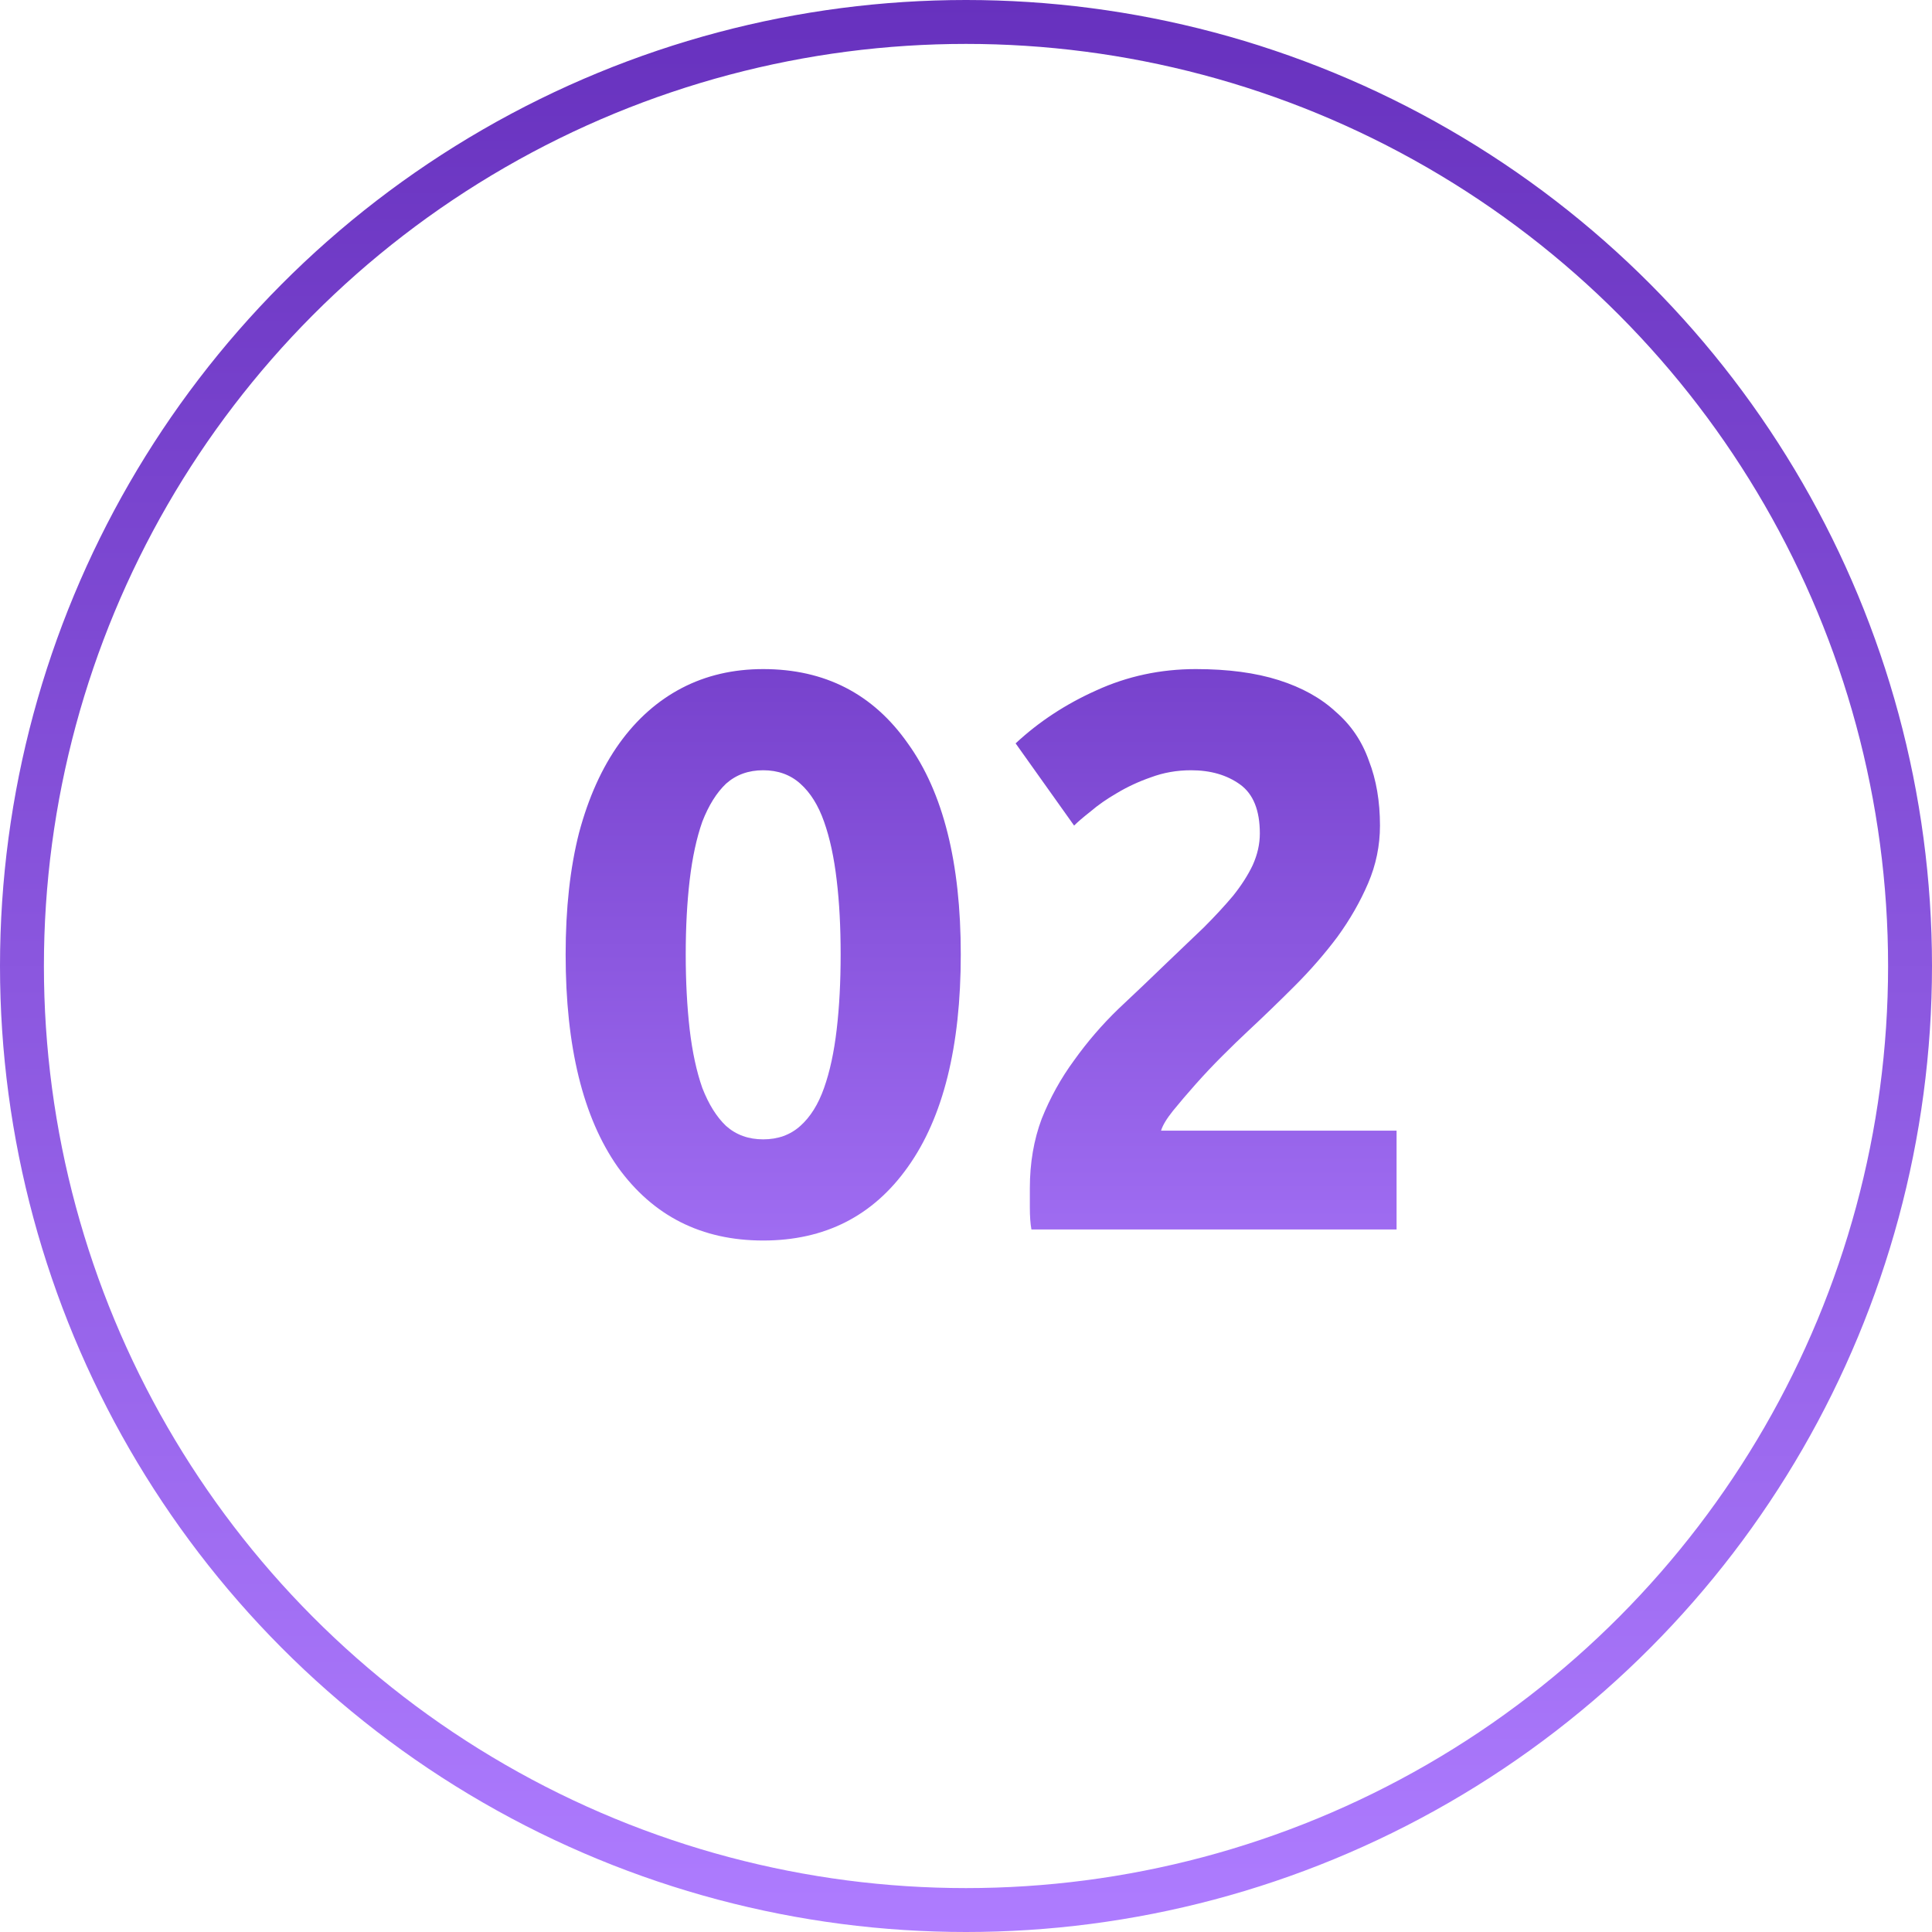
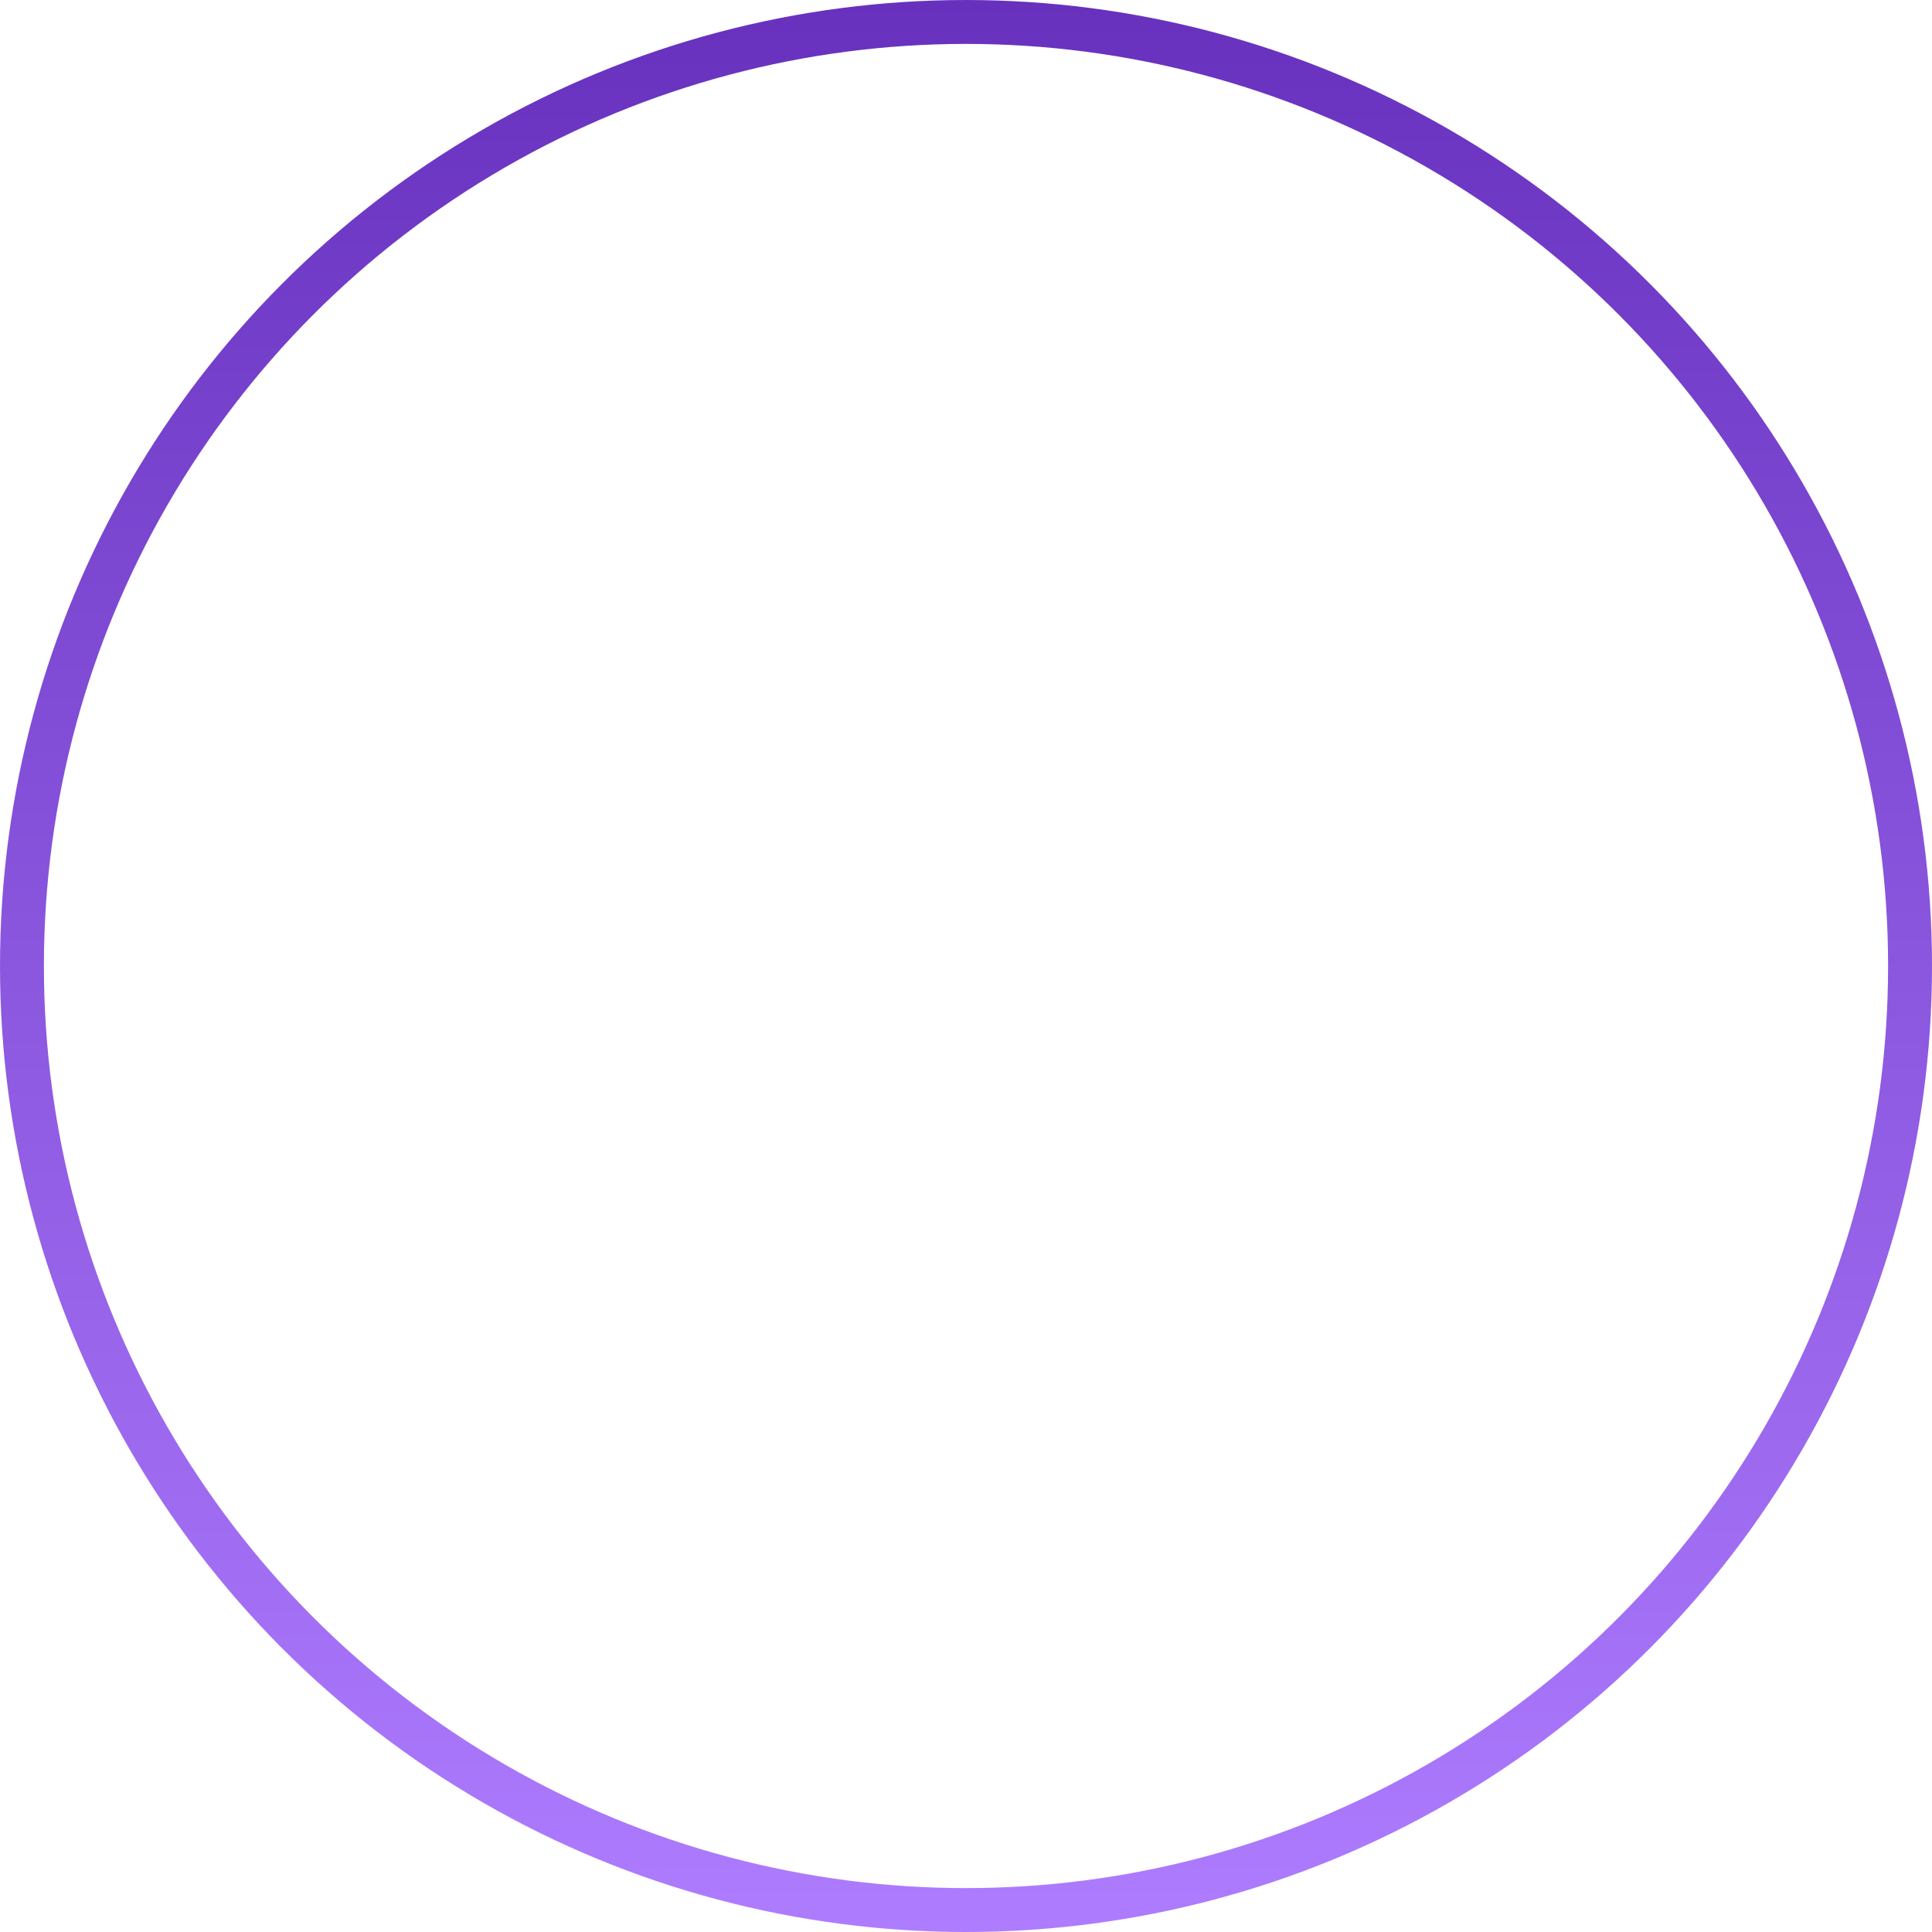
<svg xmlns="http://www.w3.org/2000/svg" width="44" height="44" viewBox="0 0 44 44" fill="none">
-   <path d="M21.881 21.736C21.881 23.836 21.48 25.45 20.675 26.578C19.884 27.694 18.785 28.252 17.381 28.252C15.977 28.252 14.873 27.694 14.069 26.578C13.277 25.45 12.882 23.836 12.882 21.736C12.882 20.692 12.983 19.768 13.188 18.964C13.403 18.16 13.71 17.482 14.105 16.93C14.502 16.378 14.976 15.958 15.527 15.67C16.079 15.382 16.698 15.238 17.381 15.238C18.785 15.238 19.884 15.802 20.675 16.93C21.48 18.046 21.881 19.648 21.881 21.736ZM19.145 21.736C19.145 21.112 19.116 20.548 19.055 20.044C18.995 19.528 18.899 19.084 18.767 18.712C18.636 18.34 18.456 18.052 18.227 17.848C18 17.644 17.718 17.542 17.381 17.542C17.046 17.542 16.764 17.644 16.535 17.848C16.32 18.052 16.14 18.34 15.995 18.712C15.864 19.084 15.768 19.528 15.707 20.044C15.648 20.548 15.617 21.112 15.617 21.736C15.617 22.36 15.648 22.93 15.707 23.446C15.768 23.962 15.864 24.406 15.995 24.778C16.14 25.15 16.32 25.438 16.535 25.642C16.764 25.846 17.046 25.948 17.381 25.948C17.718 25.948 18 25.846 18.227 25.642C18.456 25.438 18.636 25.15 18.767 24.778C18.899 24.406 18.995 23.962 19.055 23.446C19.116 22.93 19.145 22.36 19.145 21.736ZM31.428 18.802C31.428 19.258 31.338 19.696 31.158 20.116C30.978 20.536 30.744 20.944 30.456 21.34C30.168 21.724 29.844 22.096 29.484 22.456C29.124 22.816 28.77 23.158 28.422 23.482C28.242 23.65 28.044 23.842 27.828 24.058C27.624 24.262 27.426 24.472 27.234 24.688C27.042 24.904 26.868 25.108 26.712 25.3C26.568 25.48 26.478 25.63 26.442 25.75H31.806V28H23.49C23.466 27.868 23.454 27.7 23.454 27.496C23.454 27.292 23.454 27.148 23.454 27.064C23.454 26.488 23.544 25.96 23.724 25.48C23.916 25 24.162 24.556 24.462 24.148C24.762 23.728 25.098 23.338 25.47 22.978C25.854 22.618 26.232 22.258 26.604 21.898C26.892 21.622 27.162 21.364 27.414 21.124C27.666 20.872 27.888 20.632 28.08 20.404C28.272 20.164 28.422 19.93 28.53 19.702C28.638 19.462 28.692 19.222 28.692 18.982C28.692 18.454 28.542 18.082 28.242 17.866C27.942 17.65 27.57 17.542 27.126 17.542C26.802 17.542 26.496 17.596 26.208 17.704C25.932 17.8 25.674 17.92 25.434 18.064C25.206 18.196 25.008 18.334 24.84 18.478C24.672 18.61 24.546 18.718 24.462 18.802L23.13 16.93C23.658 16.438 24.27 16.036 24.966 15.724C25.674 15.4 26.43 15.238 27.234 15.238C27.966 15.238 28.596 15.322 29.124 15.49C29.652 15.658 30.084 15.898 30.42 16.21C30.768 16.51 31.02 16.882 31.176 17.326C31.344 17.758 31.428 18.25 31.428 18.802Z" fill="url(#paint0_linear_2028_35)" />
  <circle cx="22" cy="22" r="21.5" stroke="url(#paint1_linear_2028_35)" />
  <defs>
    <linearGradient id="paint0_linear_2028_35" x1="22.5" y1="33" x2="22.5" y2="10" gradientUnits="userSpaceOnUse">
      <stop stop-color="#AE7CFF" />
      <stop offset="1" stop-color="#6731BE" />
    </linearGradient>
    <linearGradient id="paint1_linear_2028_35" x1="22" y1="44" x2="22" y2="0" gradientUnits="userSpaceOnUse">
      <stop stop-color="#AE7CFF" />
      <stop offset="1" stop-color="#6731BE" />
    </linearGradient>
  </defs>
</svg>